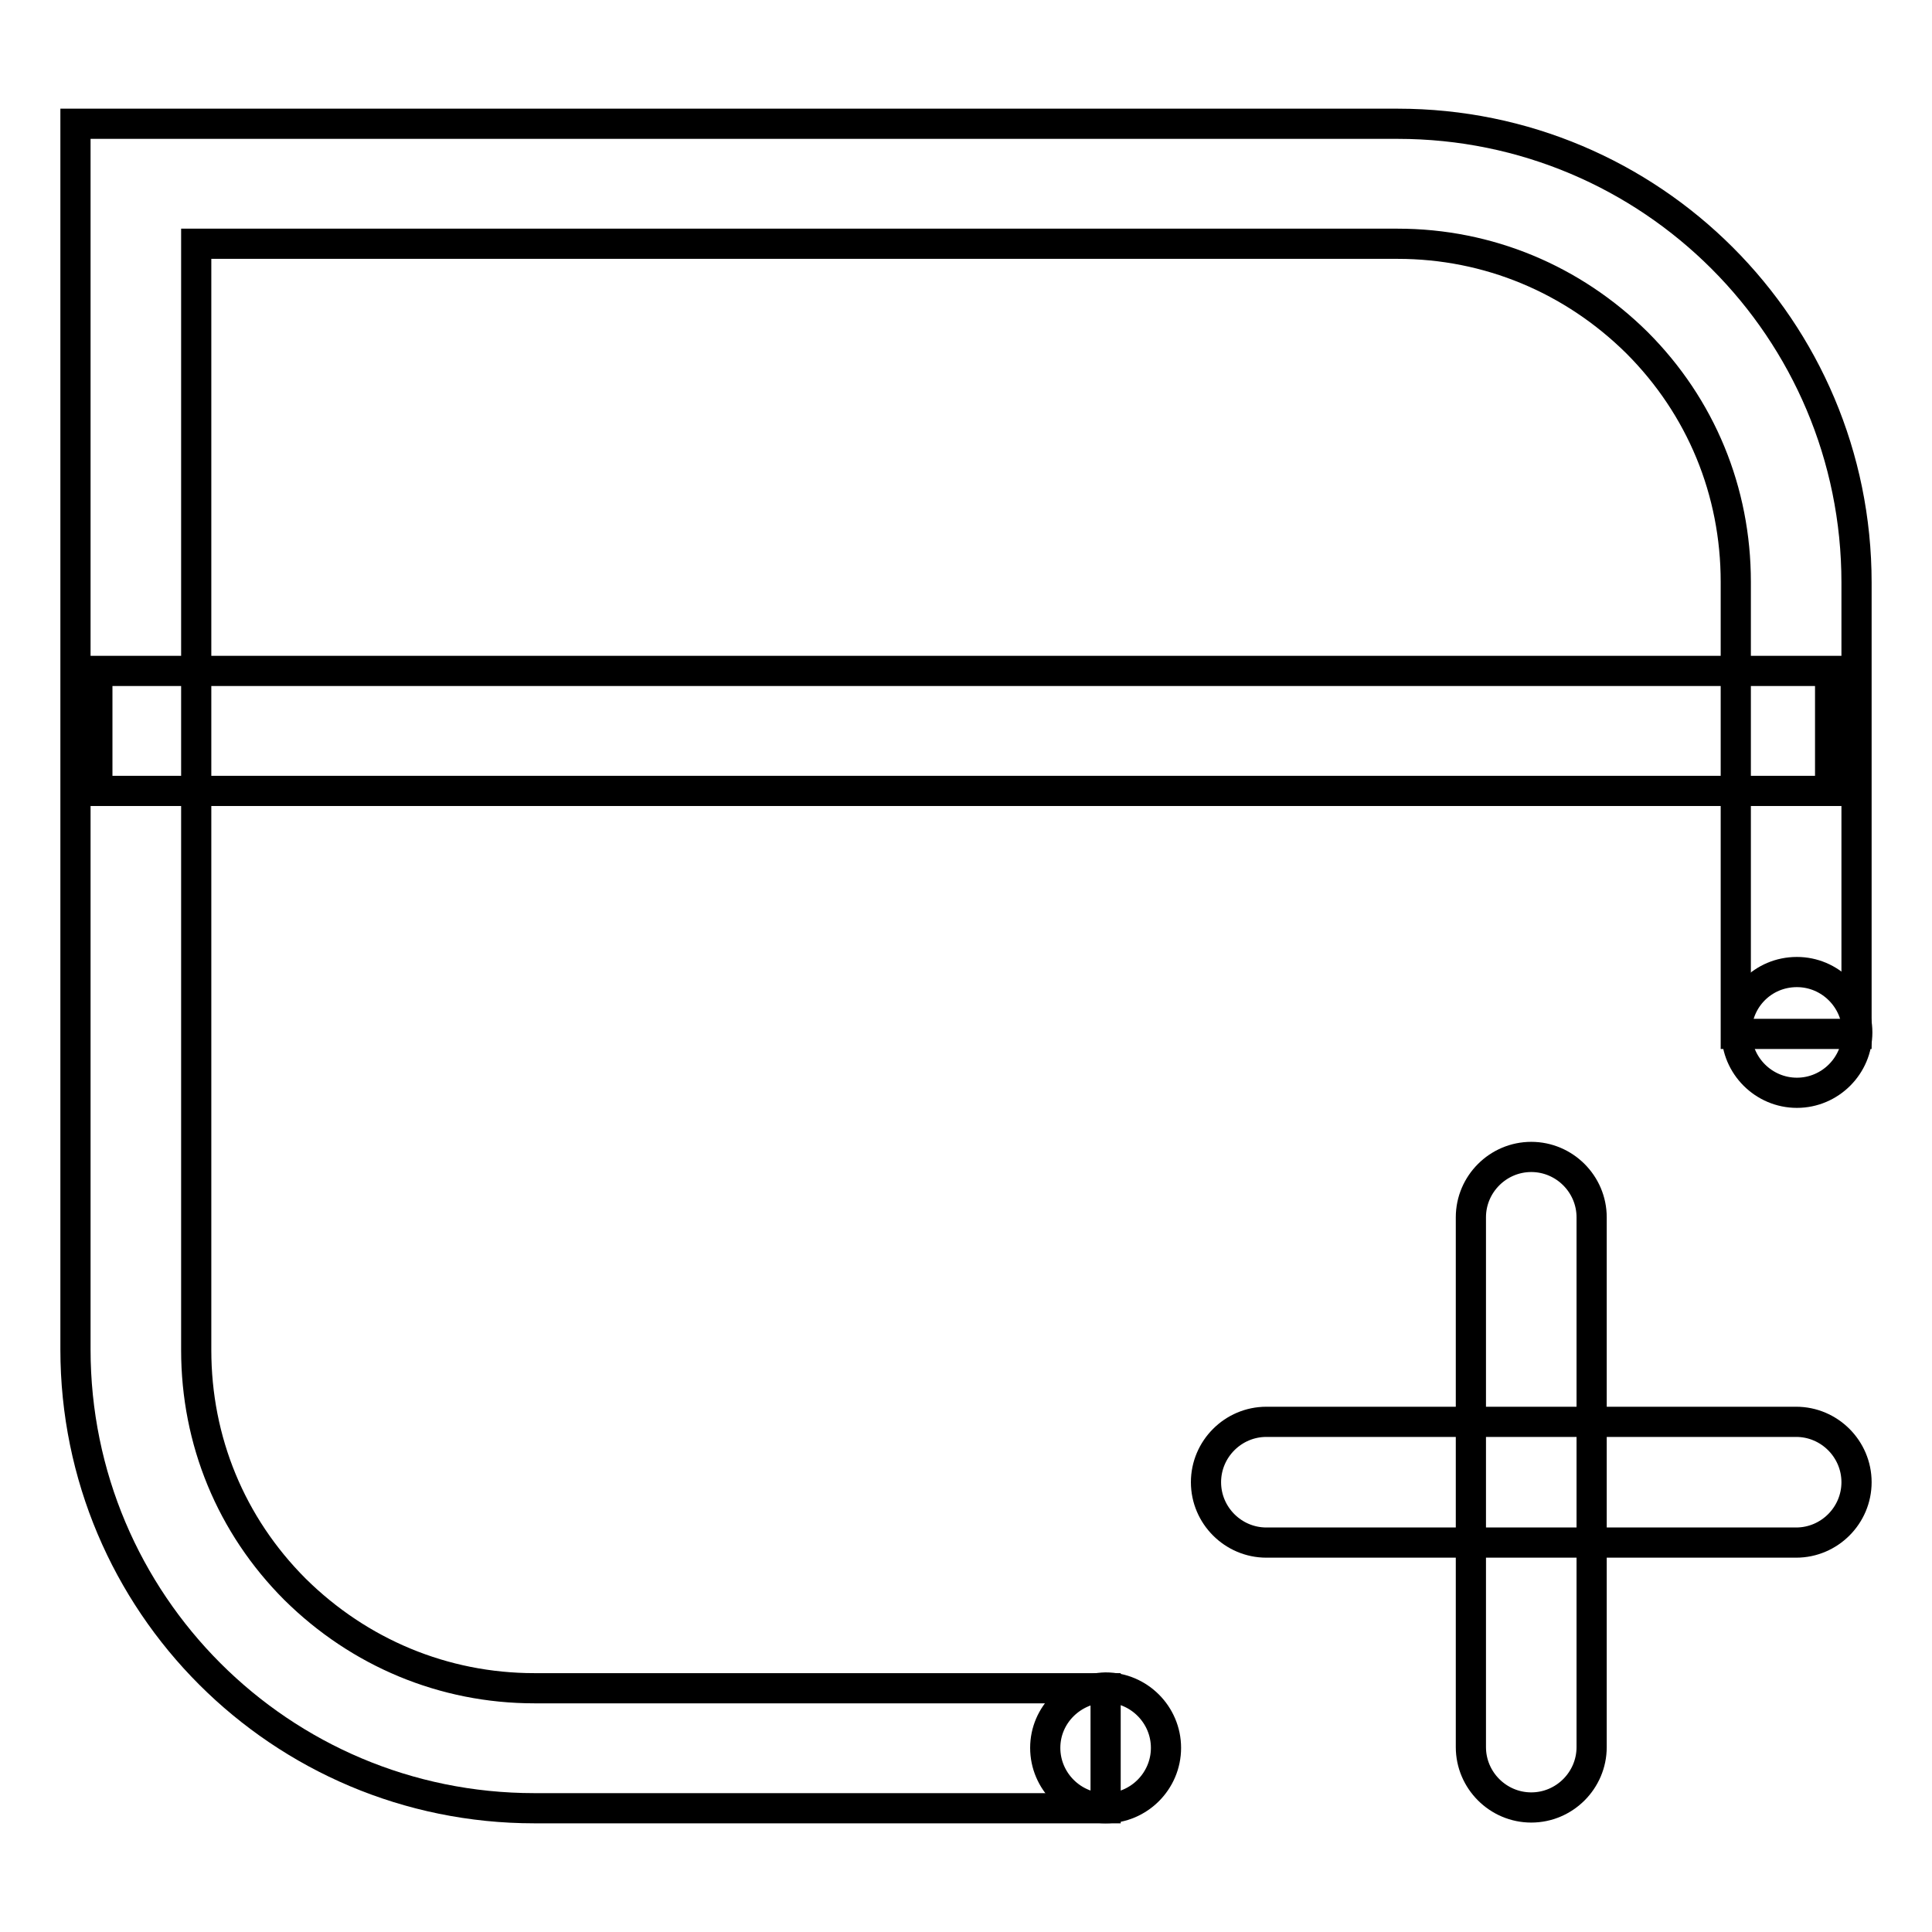
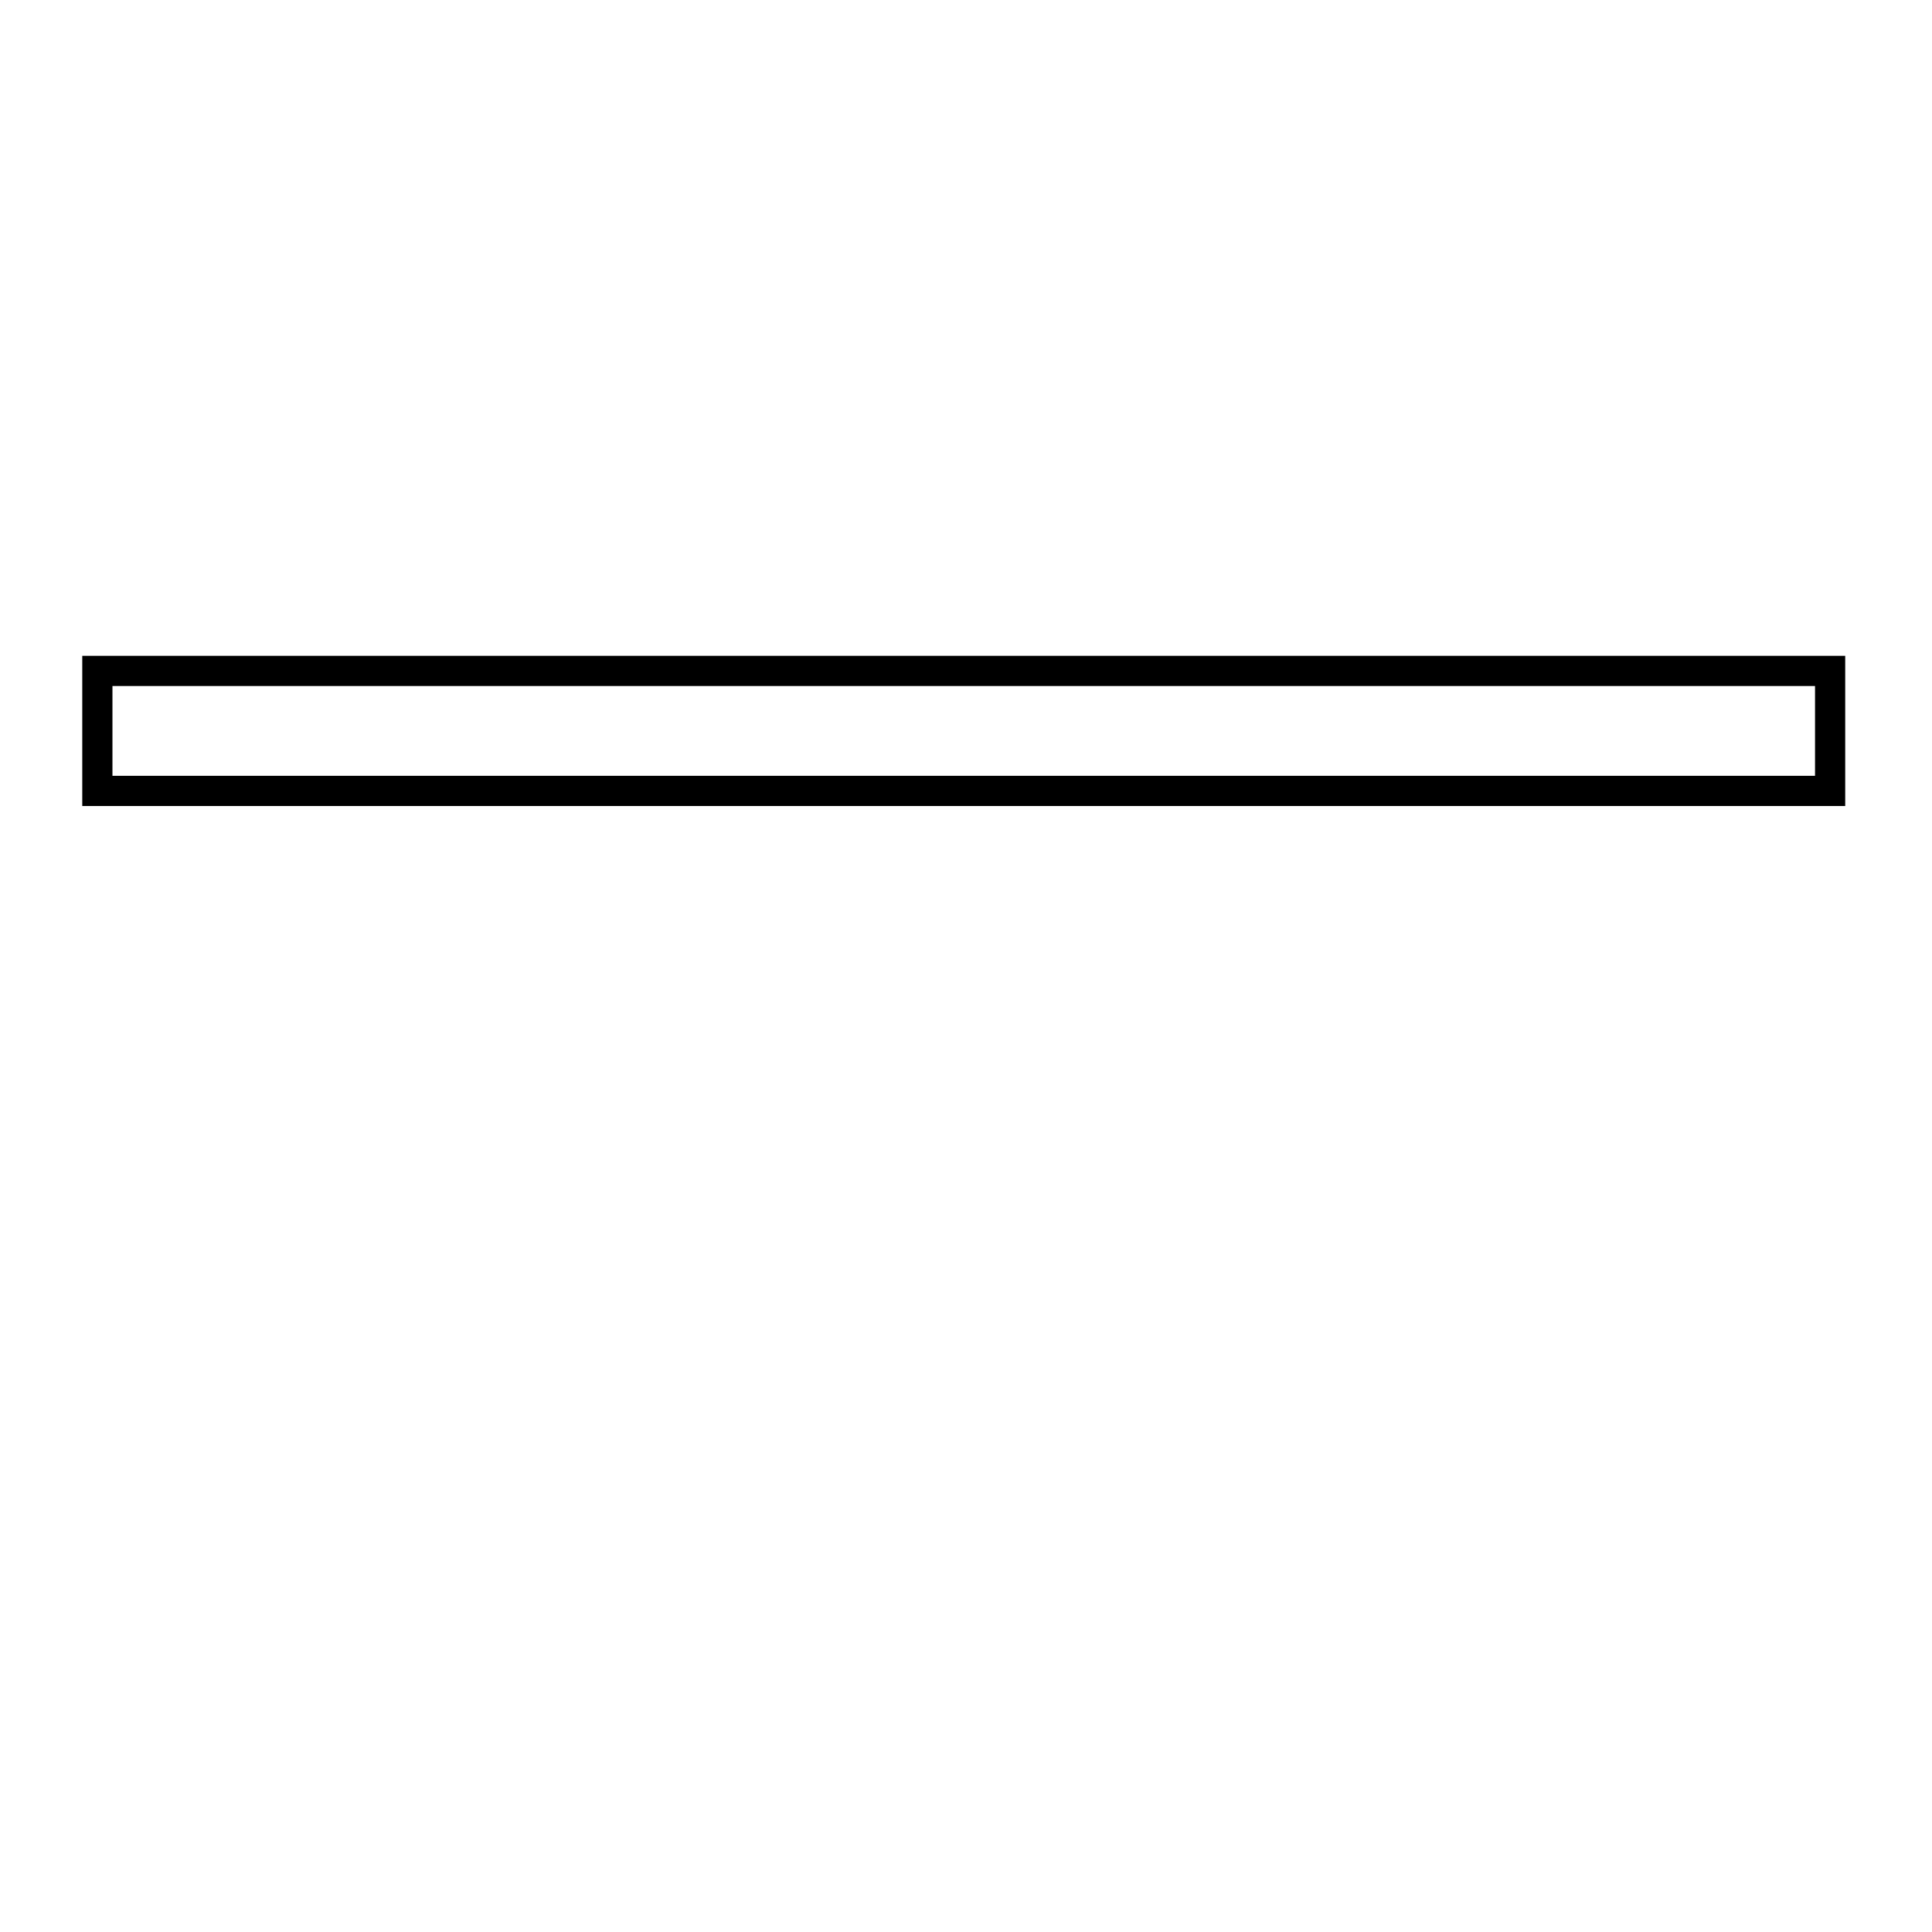
<svg xmlns="http://www.w3.org/2000/svg" version="1.1" x="0px" y="0px" viewBox="0 0 256 256" enable-background="new 0 0 256 256" xml:space="preserve">
  <g>
    <path stroke-width="4" fill-opacity="0" stroke="#000000" d="M12.9,88.9h229.6v15.9H12.9V88.9z" />
-     <path stroke-width="4" fill-opacity="0" stroke="#000000" d="M146.5,223.7H70.8c-12,0-23.2-4.7-31.7-13.1c-8.5-8.5-13.1-19.7-13.1-31.7V32.3h159.2 c12,0,23.2,4.7,31.7,13.1c8.5,8.5,13.1,19.7,13.1,31.7v59.9H246V77.2c0-33.6-27.2-60.8-60.8-60.8H10v162.4 c0,33.6,27.2,60.8,60.8,60.8h75.7V223.7z" />
-     <path stroke-width="4" fill-opacity="0" stroke="#000000" d="M238,204.4h-70.2c-4.4,0-8-3.6-8-8c0-4.4,3.6-8,8-8H238c4.4,0,8,3.6,8,8C246,200.8,242.4,204.4,238,204.4z" />
-     <path stroke-width="4" fill-opacity="0" stroke="#000000" d="M202.9,239.5c-4.4,0-8-3.6-8-8v-70.2c0-4.4,3.6-8,8-8s8,3.6,8,8v70.2C210.9,235.9,207.3,239.5,202.9,239.5z " />
-     <path stroke-width="4" fill-opacity="0" stroke="#000000" d="M230.1,136.8c0,4.4,3.6,8,8,8c4.4,0,8-3.6,8-8s-3.6-8-8-8C233.6,128.8,230.1,132.4,230.1,136.8z" />
-     <path stroke-width="4" fill-opacity="0" stroke="#000000" d="M138.5,231.6c0,4.4,3.6,8,8,8c4.4,0,8-3.6,8-8s-3.6-8-8-8C142.1,223.7,138.5,227.2,138.5,231.6z" />
  </g>
</svg>